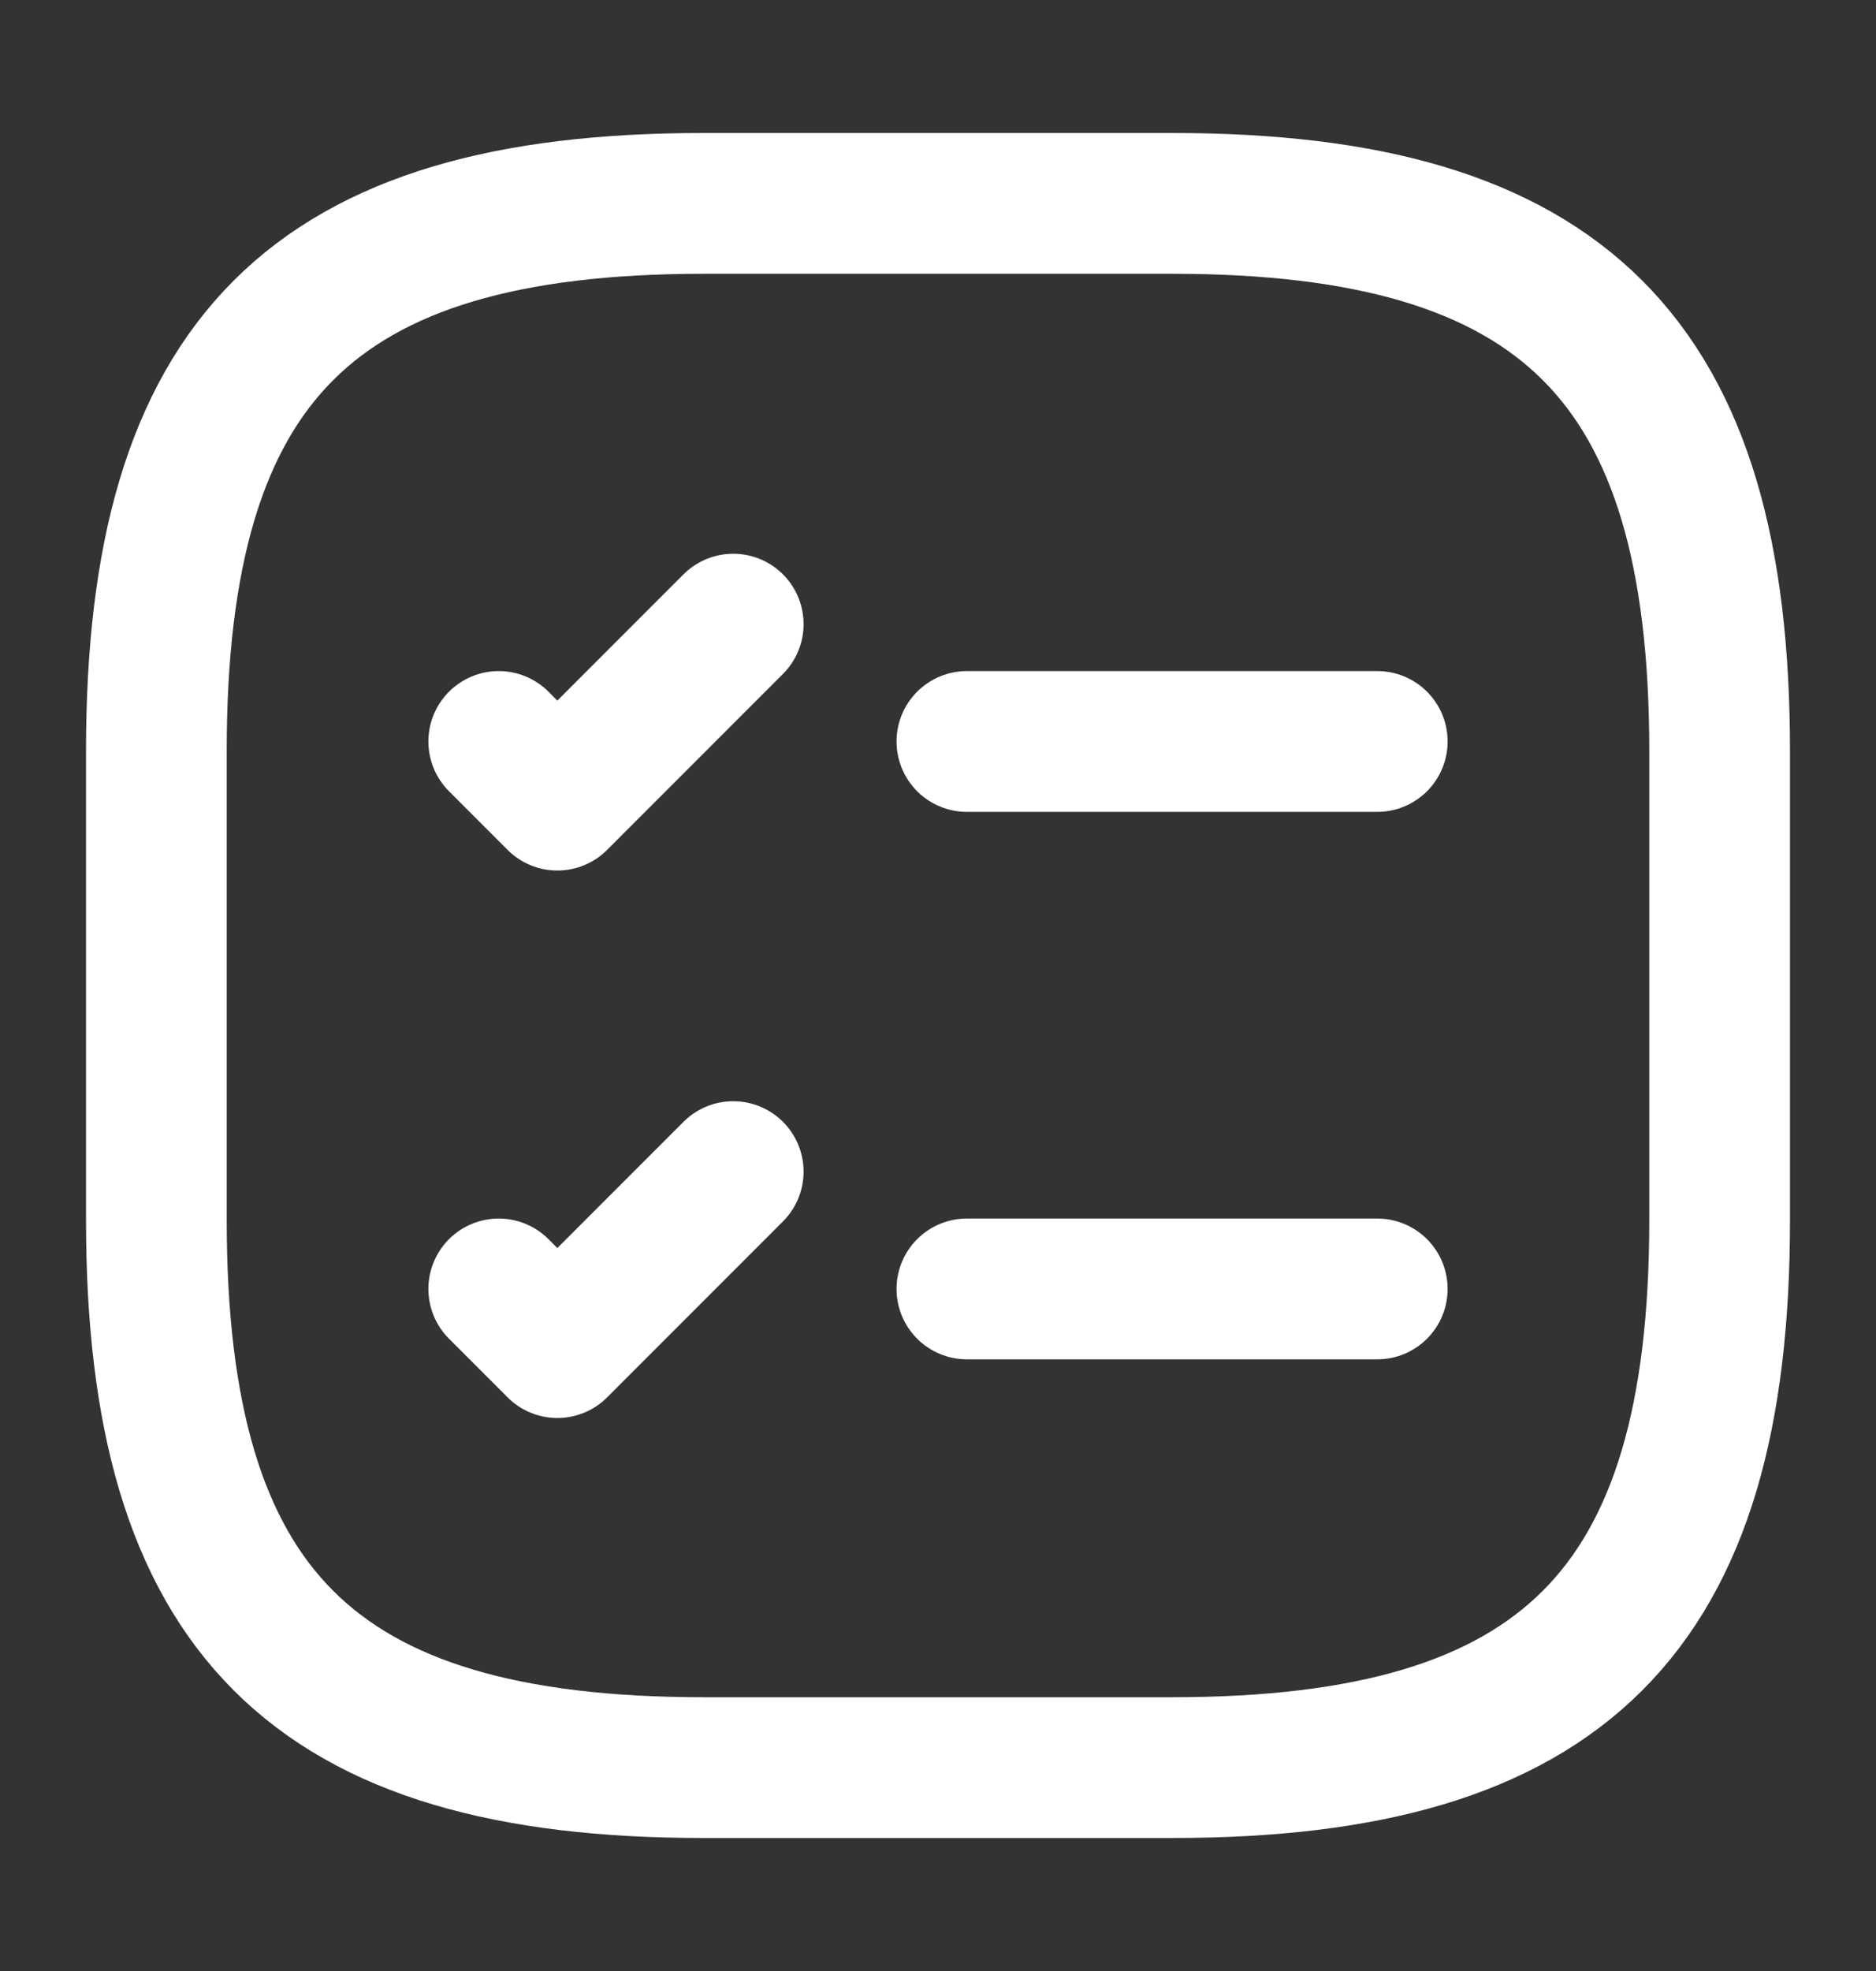
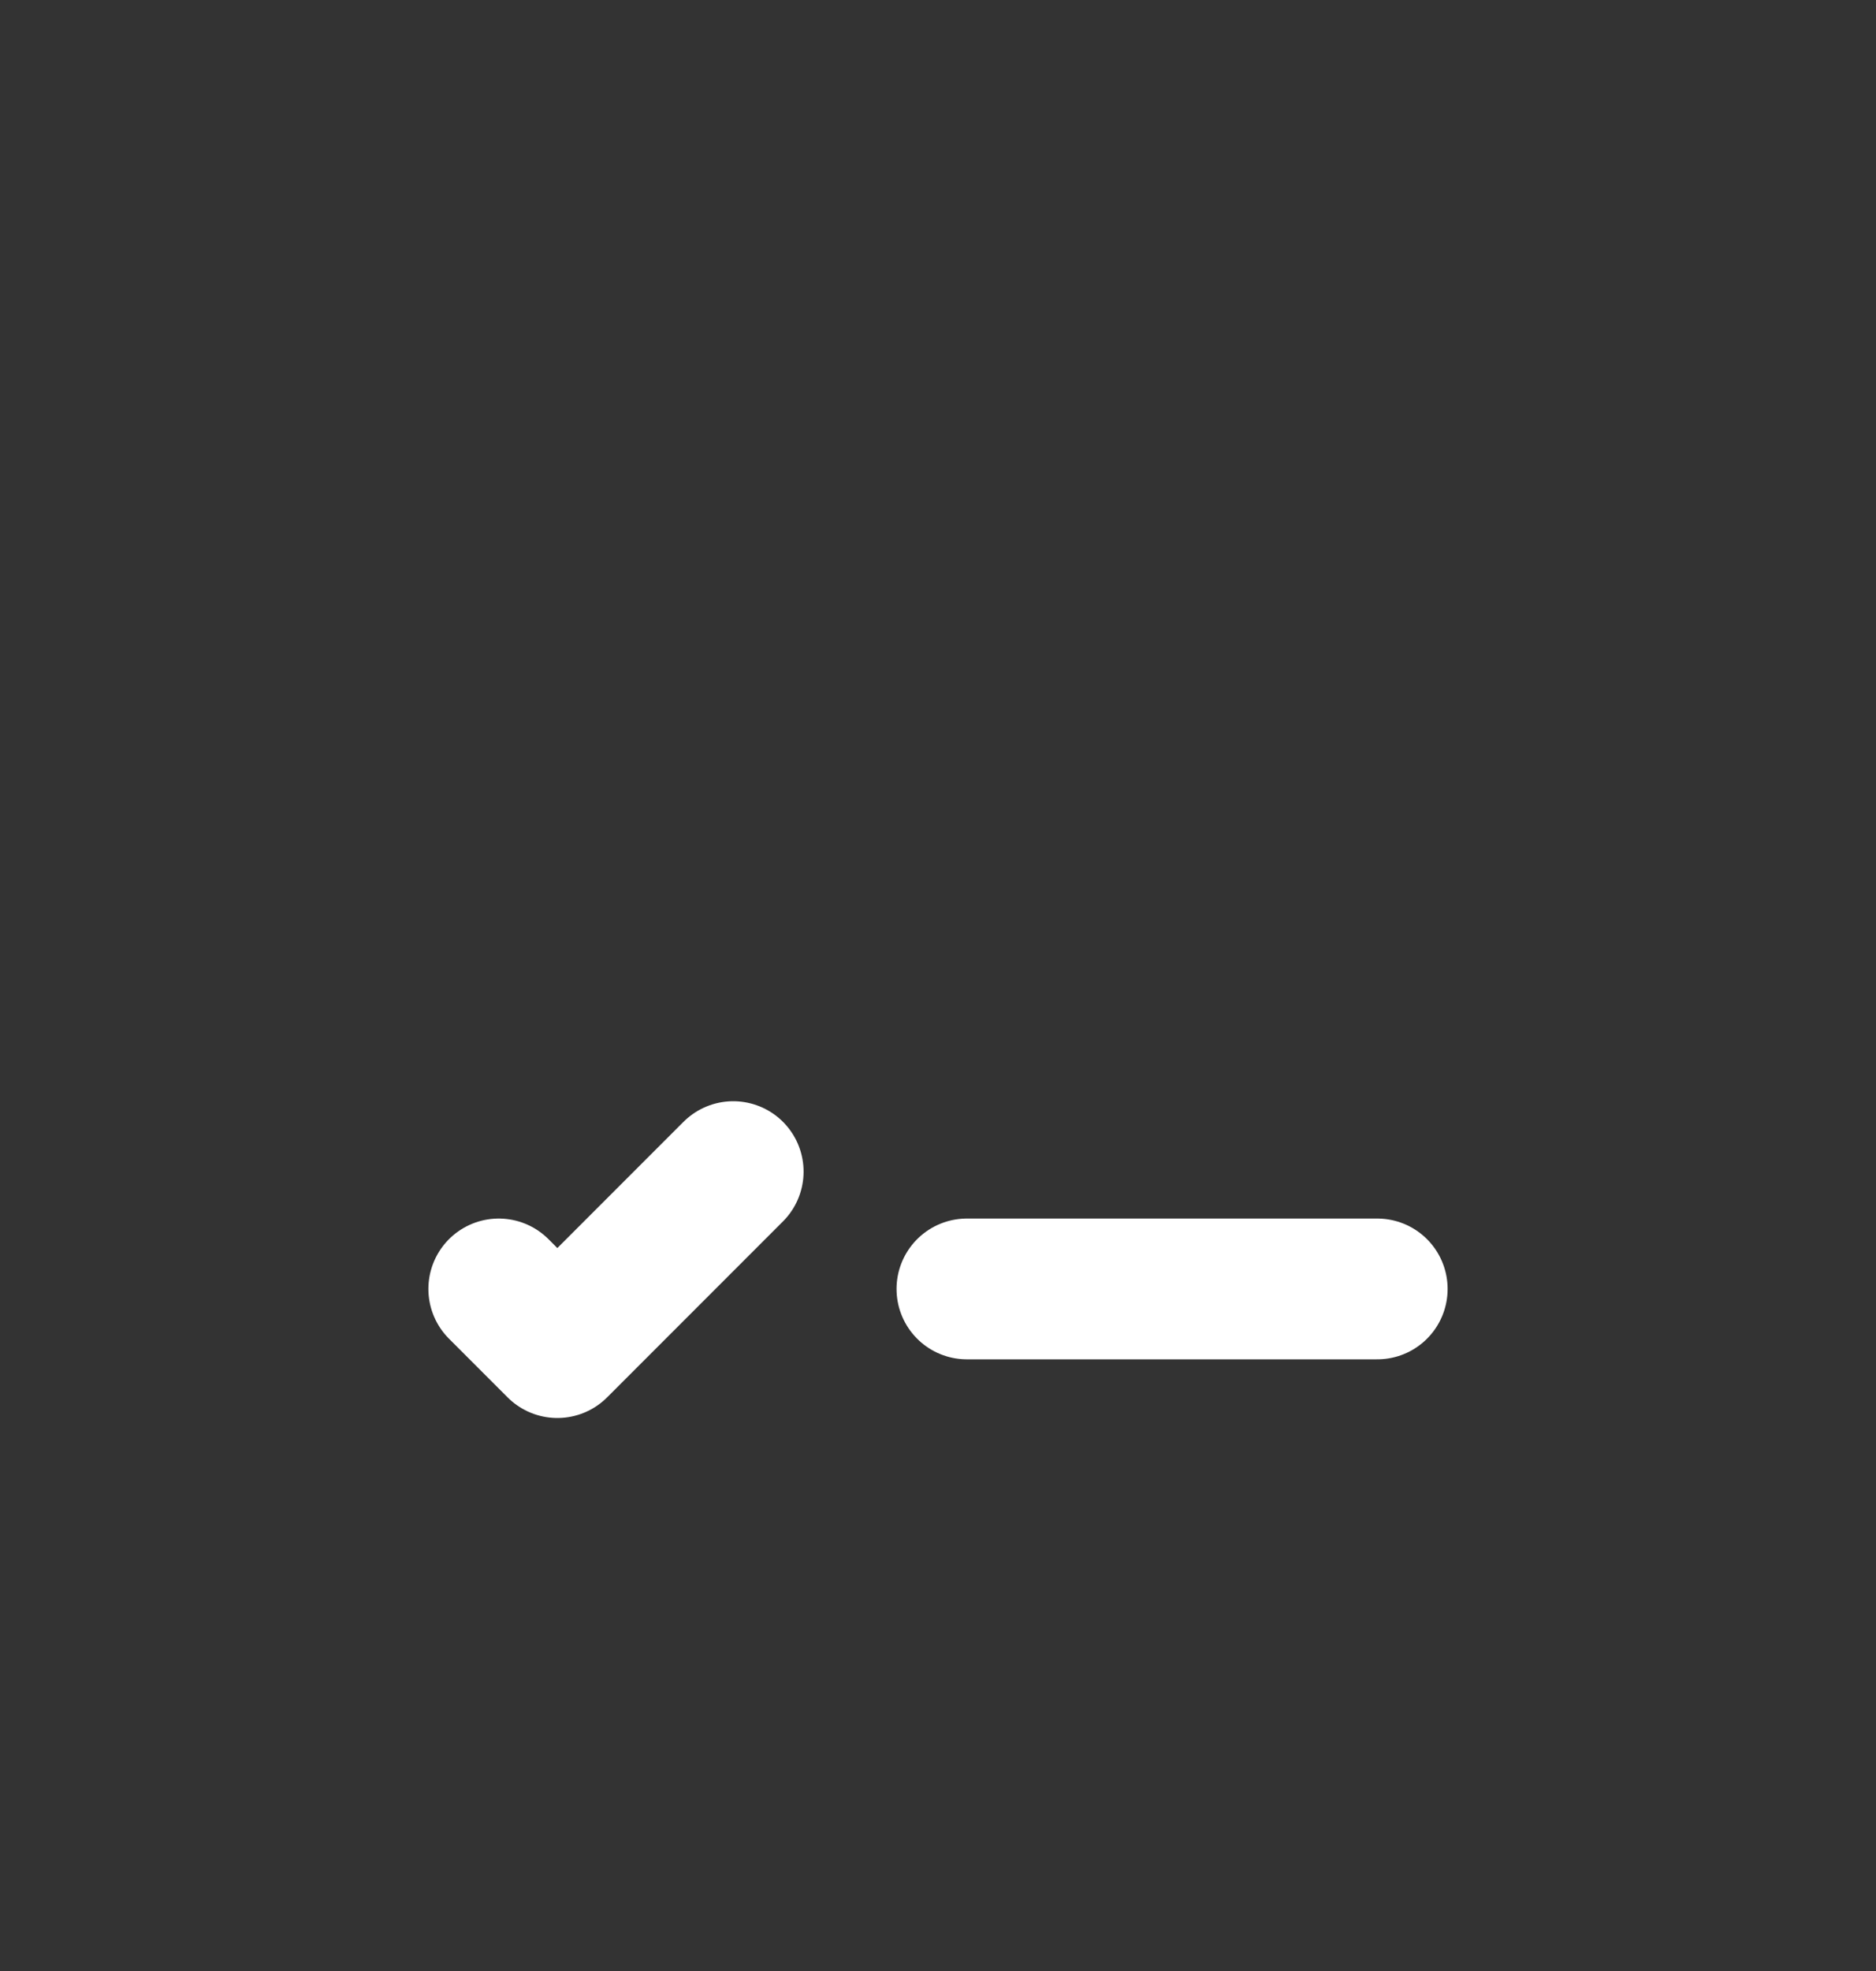
<svg xmlns="http://www.w3.org/2000/svg" width="20" height="21" viewBox="0 0 20 21" fill="none">
  <rect x="0" y="0" width="20" height="21" fill="#333333" stroke="none" />
-   <path d="M10.308 7.9H14.683" stroke="white" stroke-width="1.5" stroke-linecap="round" stroke-linejoin="round" />
-   <path d="M5.317 7.9L5.942 8.525L7.817 6.65" stroke="white" stroke-width="1.5" stroke-linecap="round" stroke-linejoin="round" />
  <path d="M10.308 13.733H14.683" stroke="white" stroke-width="1.5" stroke-linecap="round" stroke-linejoin="round" />
  <path d="M5.317 13.733L5.942 14.358L7.817 12.483" stroke="white" stroke-width="1.5" stroke-linecap="round" stroke-linejoin="round" />
-   <path d="M7.5 18.833H12.5C16.666 18.833 18.333 17.166 18.333 13V8C18.333 3.833 16.666 2.167 12.5 2.167H7.5C3.333 2.167 1.667 3.833 1.667 8V13C1.667 17.166 3.333 18.833 7.5 18.833Z" stroke="white" stroke-width="1.5" stroke-linecap="round" stroke-linejoin="round" />
</svg>